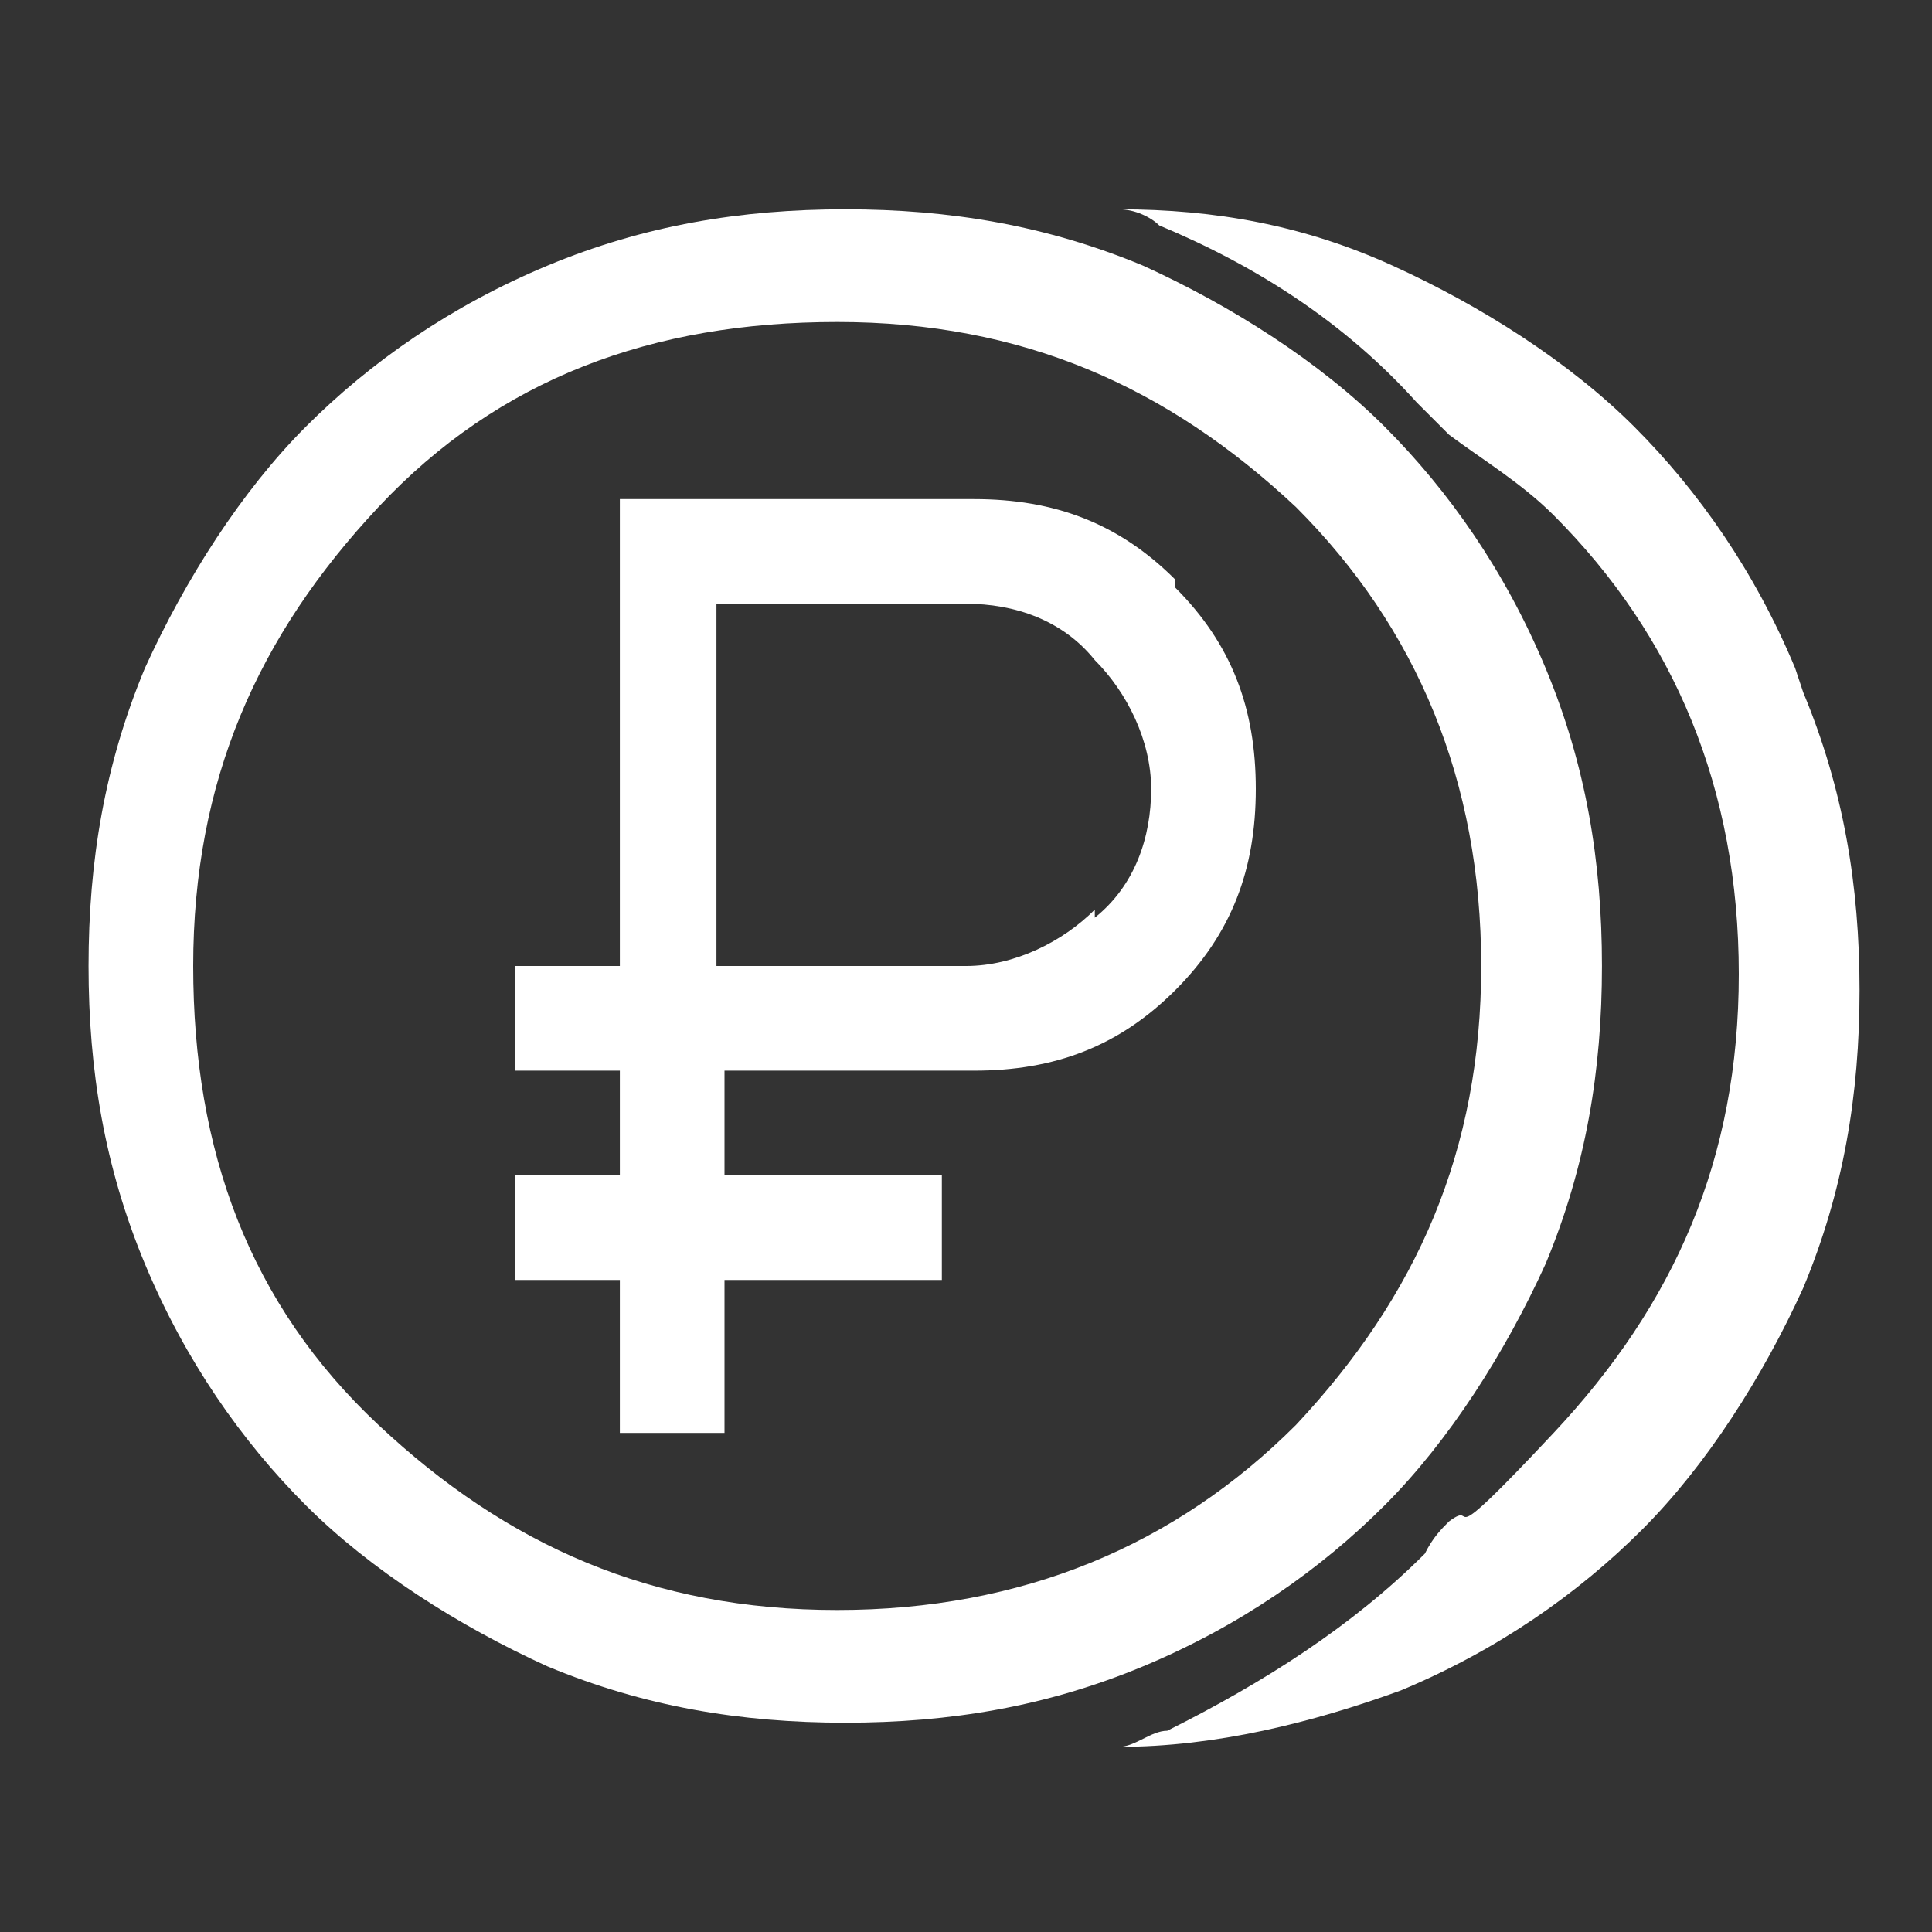
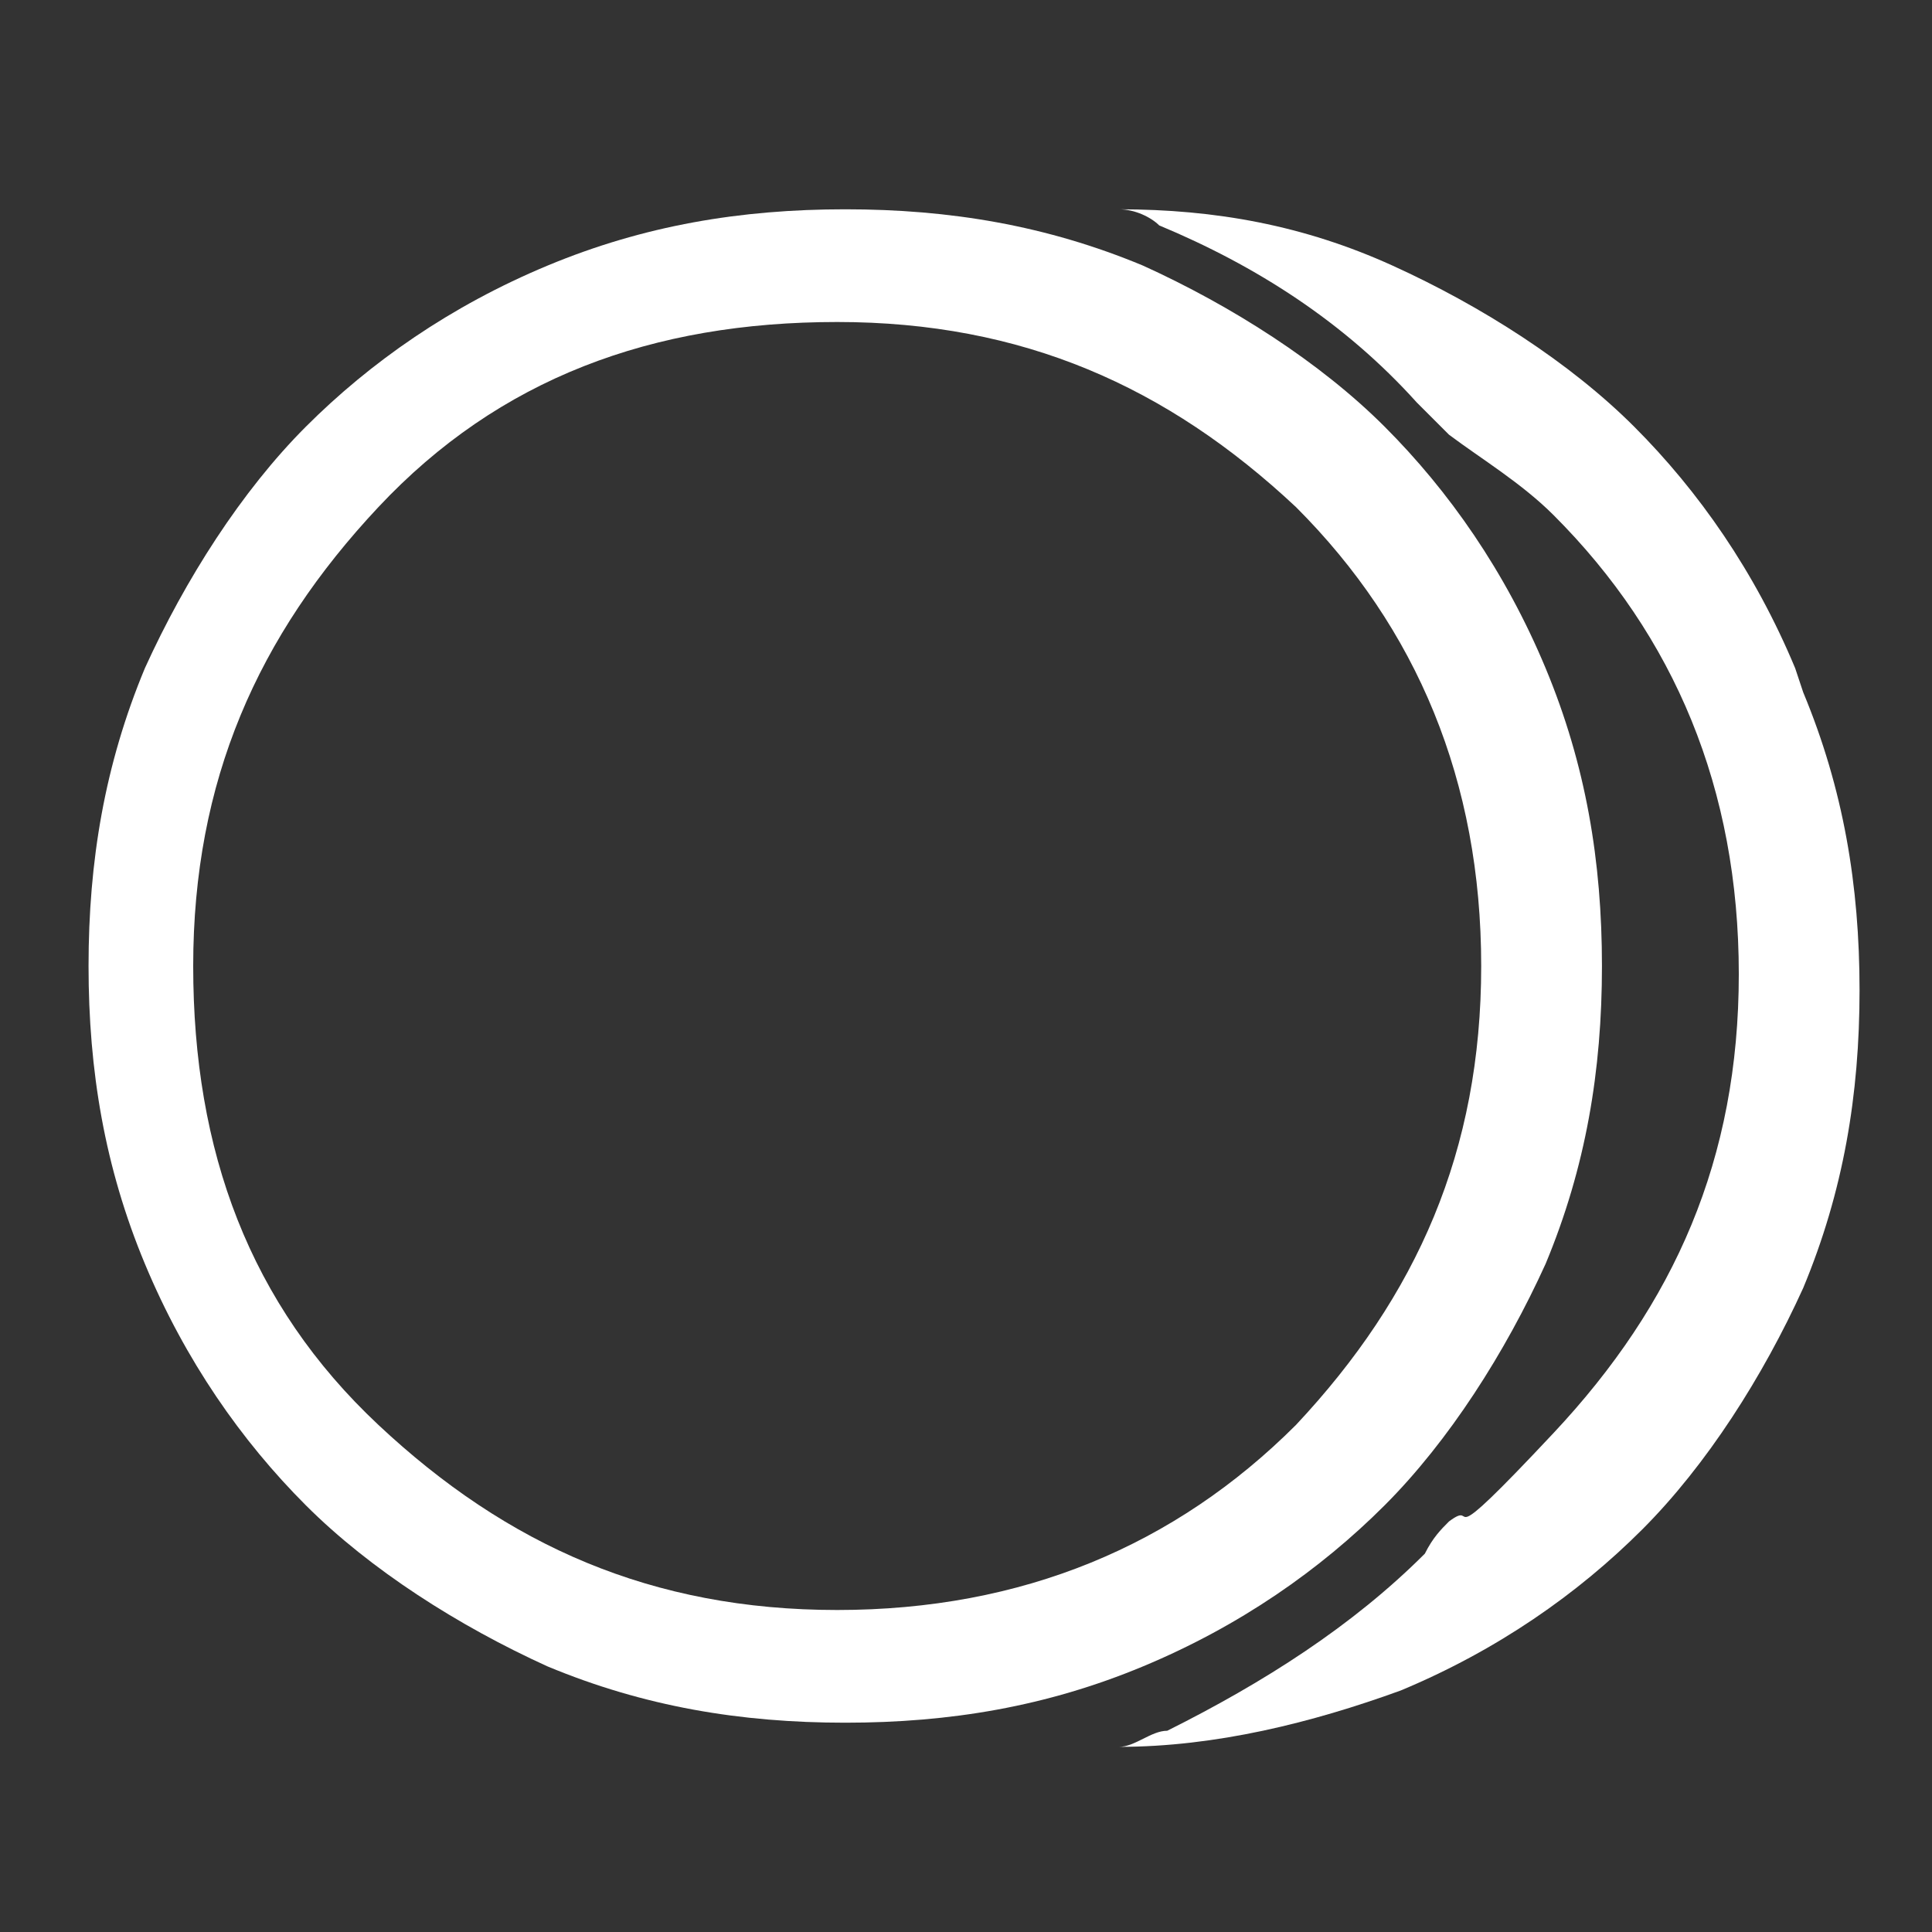
<svg xmlns="http://www.w3.org/2000/svg" id="Layer_1" version="1.1" viewBox="0 0 24 24">
  <rect x="0" y="0" width="24" height="24" fill="#333333" stroke="none" />
  <defs>
    <style> .st0 { fill: #fff; } </style>
  </defs>
-   <path class="st0" d="M14.6,7.2c-.7-.7-1.5-1-2.5-1h-4.4v5.8h-1.3v1.3h1.3v1.3h-1.3v1.3h1.3v1.9h1.3v-1.9h2.7v-1.3h-2.7v-1.3h3.1c1,0,1.8-.3,2.5-1,.7-.7,1-1.5,1-2.5s-.3-1.8-1-2.5ZM13.6,11.3c-.4.4-1,.7-1.6.7h-3.1v-4.5h3.1c.6,0,1.2.2,1.6.7.4.4.7,1,.7,1.6s-.2,1.2-.7,1.6Z" />
  <path class="st0" d="M22.3,8.3c-.5-1.2-1.2-2.2-2-3s-1.9-1.5-3-2c-1.1-.5-2.2-.7-3.4-.7.2,0,.4.1.5.2,1.2.5,2.3,1.2,3.2,2.2.1.1.3.3.4.4.4.3.9.6,1.3,1,1.5,1.5,2.3,3.4,2.3,5.7s-.8,4.1-2.3,5.7-.9.8-1.3,1.1c-.1.1-.2.2-.3.4-.9.9-2,1.6-3.2,2.2-.2,0-.4.2-.6.2,1.2,0,2.4-.3,3.5-.7,1.2-.5,2.2-1.2,3-2s1.5-1.9,2-3c.5-1.2.7-2.4.7-3.7s-.2-2.5-.7-3.7Z" />
  <path class="st0" d="M19.2,8.3c-.5-1.2-1.2-2.2-2-3s-1.9-1.5-3-2c-1.2-.5-2.4-.7-3.7-.7s-2.5.2-3.7.7c-1.2.5-2.2,1.2-3,2s-1.5,1.9-2,3c-.5,1.2-.7,2.4-.7,3.7s.2,2.5.7,3.7c.5,1.2,1.2,2.2,2,3s1.9,1.5,3,2c1.2.5,2.4.7,3.7.7s2.5-.2,3.7-.7c1.2-.5,2.2-1.2,3-2s1.5-1.9,2-3c.5-1.2.7-2.4.7-3.7s-.2-2.5-.7-3.7ZM16.1,17.7c-1.5,1.5-3.4,2.3-5.7,2.3s-4.1-.8-5.7-2.3-2.3-3.4-2.3-5.7.8-4.1,2.3-5.7c1.5-1.6,3.4-2.3,5.7-2.3s4.1.8,5.7,2.3c1.5,1.5,2.3,3.4,2.3,5.7s-.8,4.1-2.3,5.7Z" />
</svg>